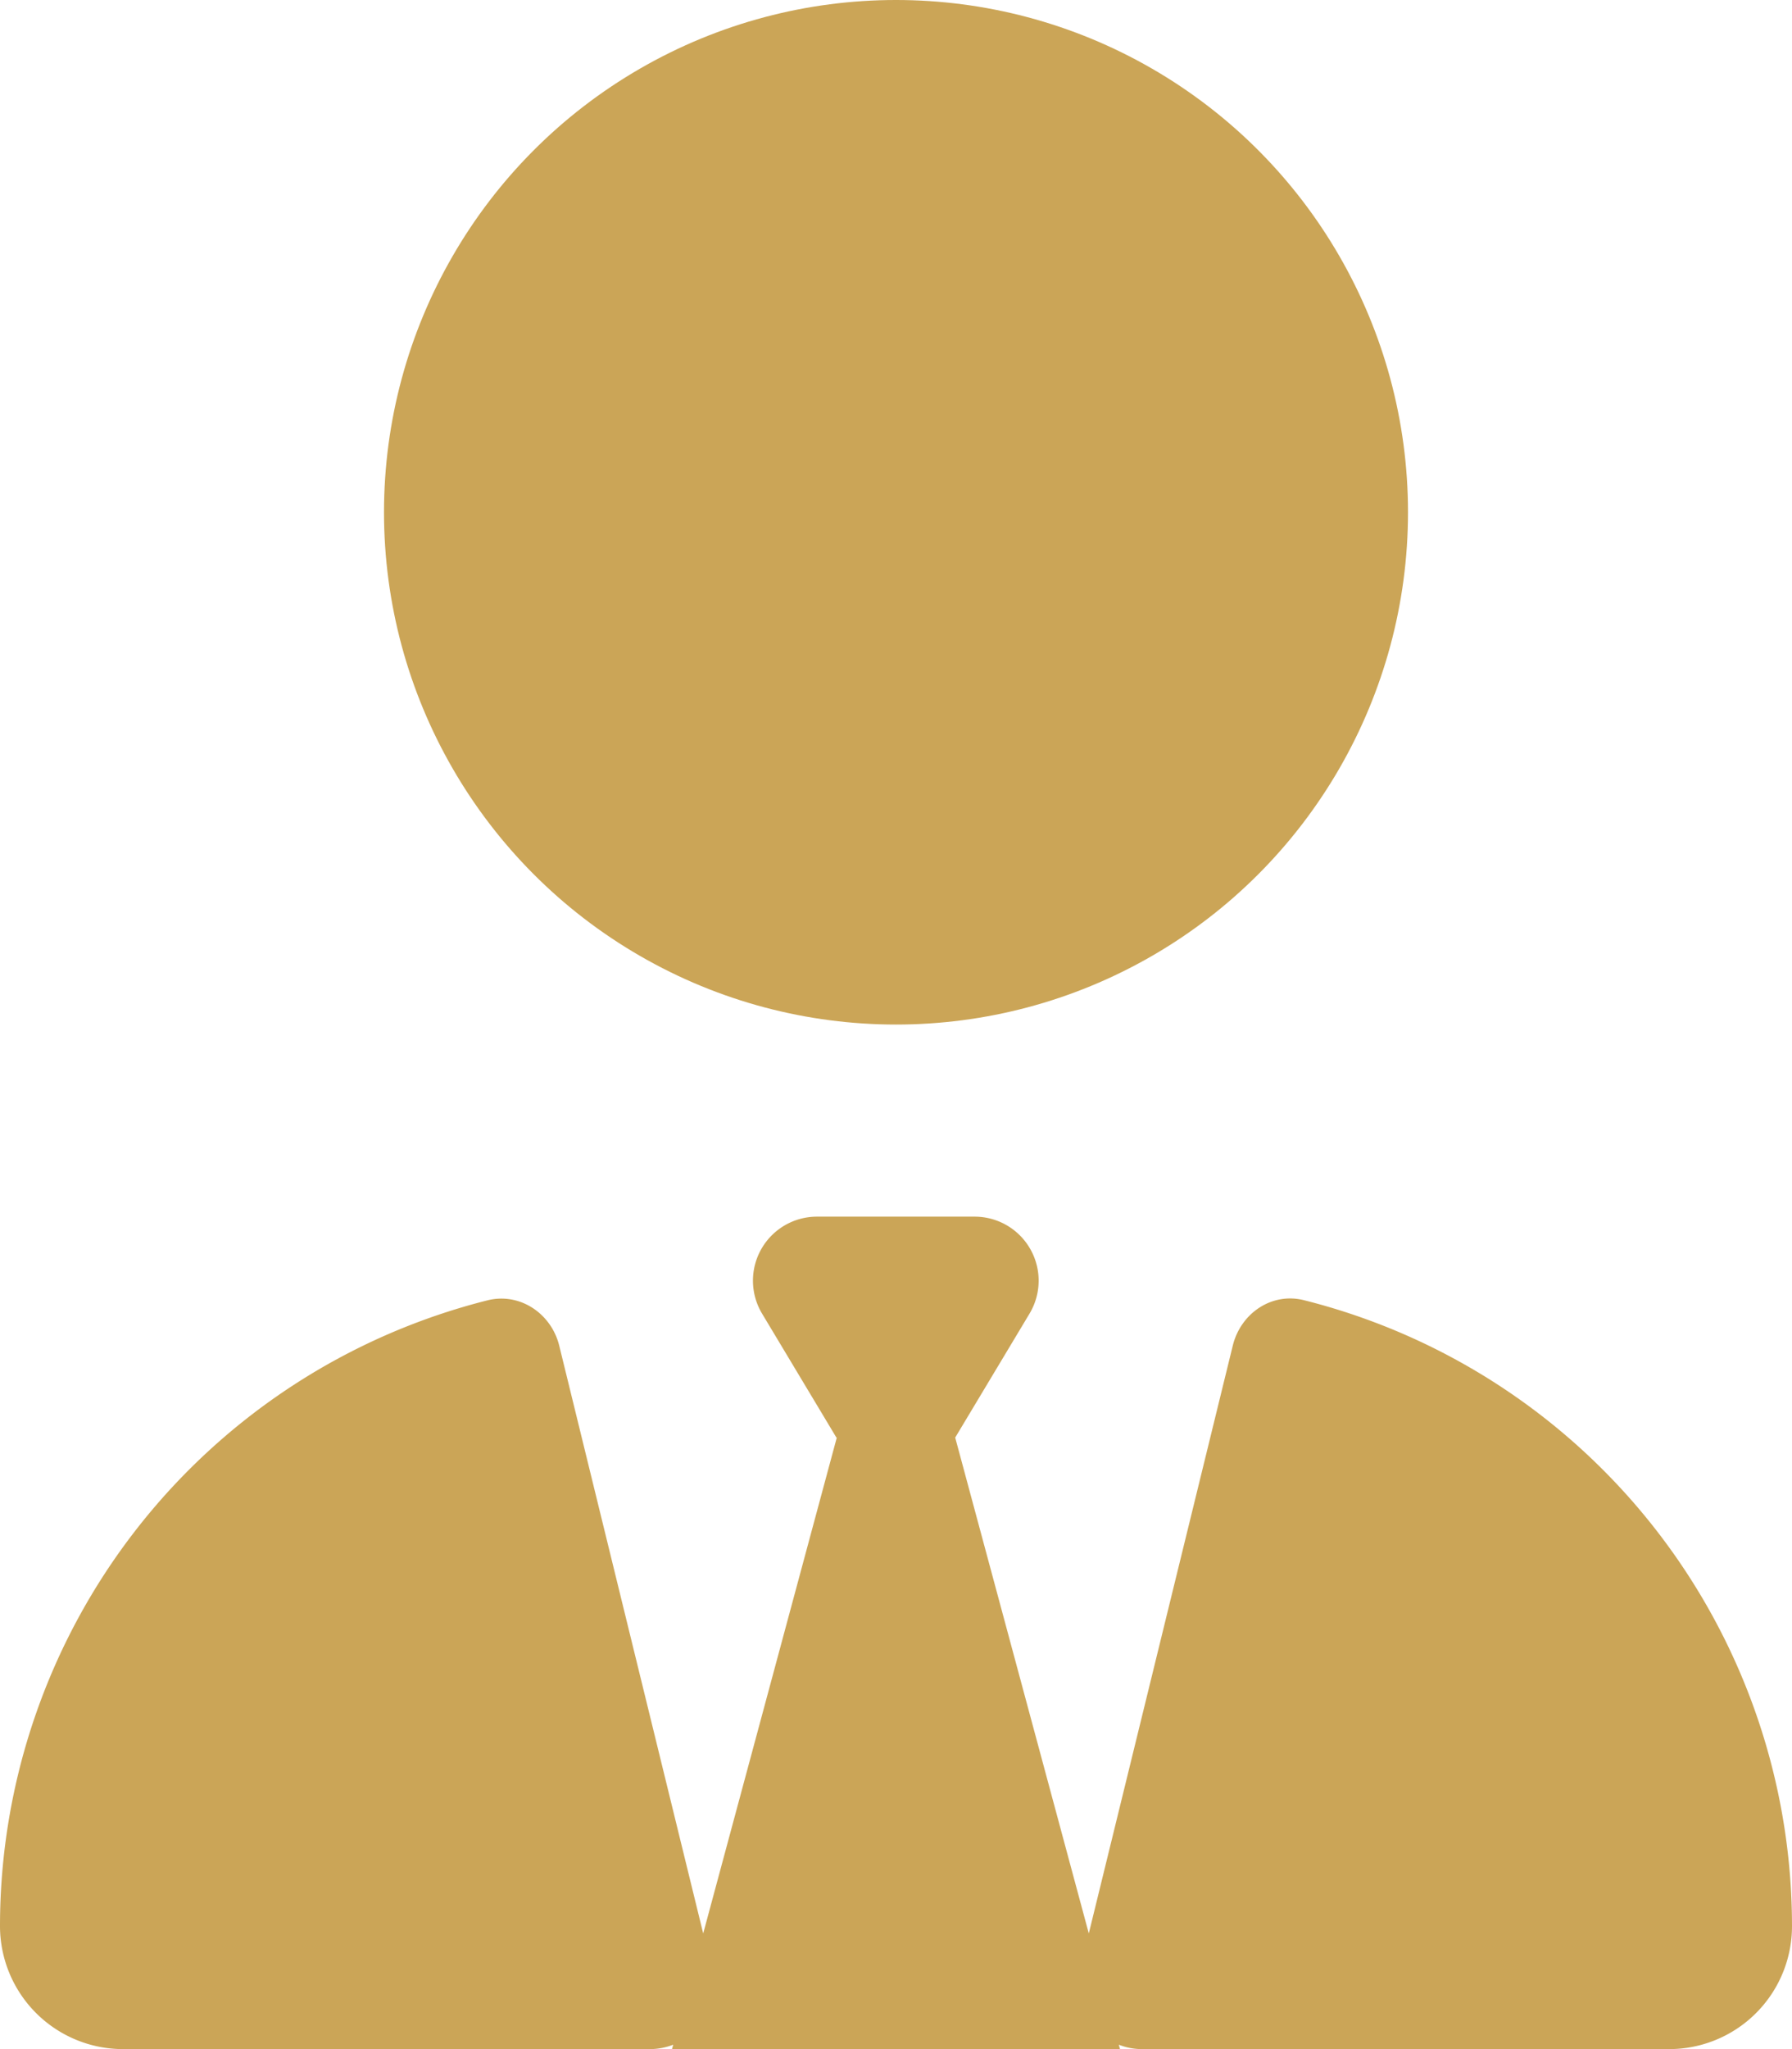
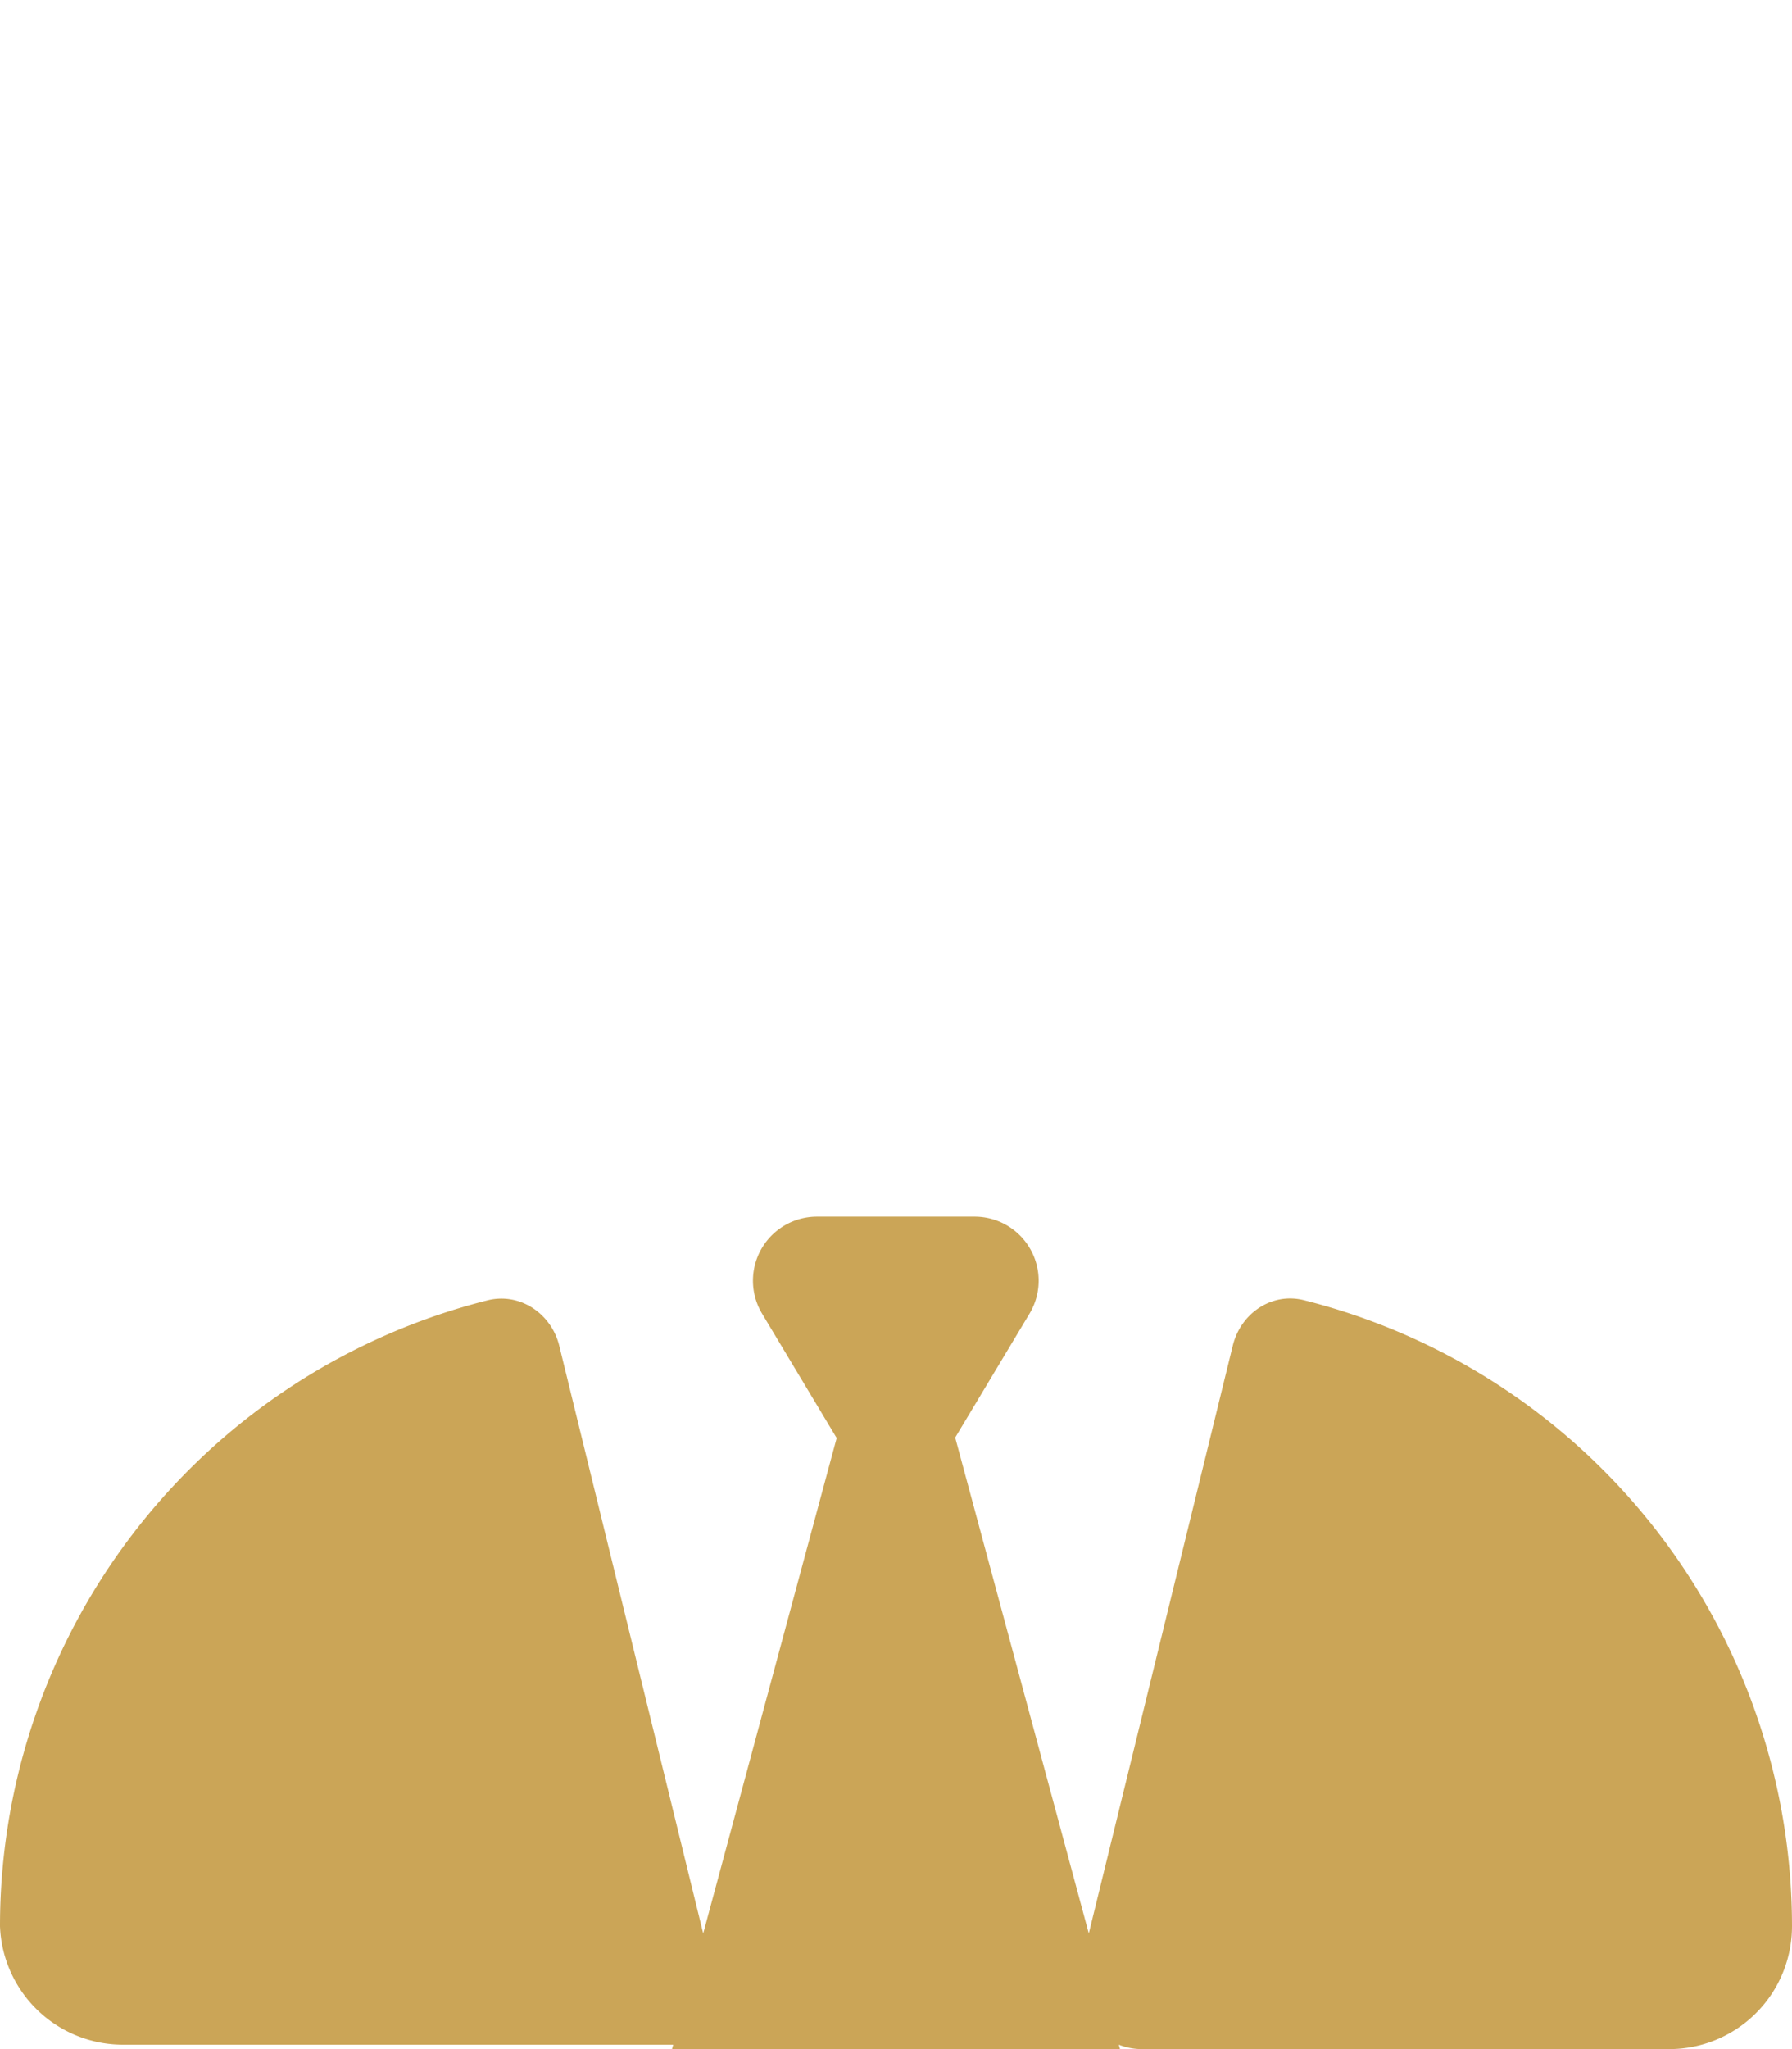
<svg xmlns="http://www.w3.org/2000/svg" id="Camada_1" data-name="Camada 1" viewBox="0 0 448 512">
  <defs>
    <style>.cls-1{fill:#cba557;}</style>
  </defs>
-   <path class="cls-1" d="M209.1,359.2l-18.6-31A16,16,0,0,1,204.2,304h39.5a16,16,0,0,1,13.7,24.2l-18.6,31,33.4,123.9,36-146.9c2-8.1,9.8-13.4,17.9-11.3A161.33,161.33,0,0,1,448,481.3,30.71,30.71,0,0,1,417.3,512H285.5a15.75,15.75,0,0,1-5.8-1.1l.3,1.1H168l.3-1.1a16.16,16.16,0,0,1-5.8,1.1H30.7A30.77,30.77,0,0,1,0,481.3,161.27,161.27,0,0,1,121.9,324.9c8.1-2,15.9,3.3,17.9,11.3l36,146.9,33.4-123.9Z" />
-   <circle class="cls-1" cx="224" cy="128" r="128" />
+   <path class="cls-1" d="M209.1,359.2l-18.6-31A16,16,0,0,1,204.2,304h39.5a16,16,0,0,1,13.7,24.2l-18.6,31,33.4,123.9,36-146.9c2-8.1,9.8-13.4,17.9-11.3A161.33,161.33,0,0,1,448,481.3,30.71,30.71,0,0,1,417.3,512H285.5a15.75,15.75,0,0,1-5.8-1.1l.3,1.1H168l.3-1.1H30.7A30.77,30.77,0,0,1,0,481.3,161.27,161.27,0,0,1,121.9,324.9c8.1-2,15.9,3.3,17.9,11.3l36,146.9,33.4-123.9Z" />
</svg>